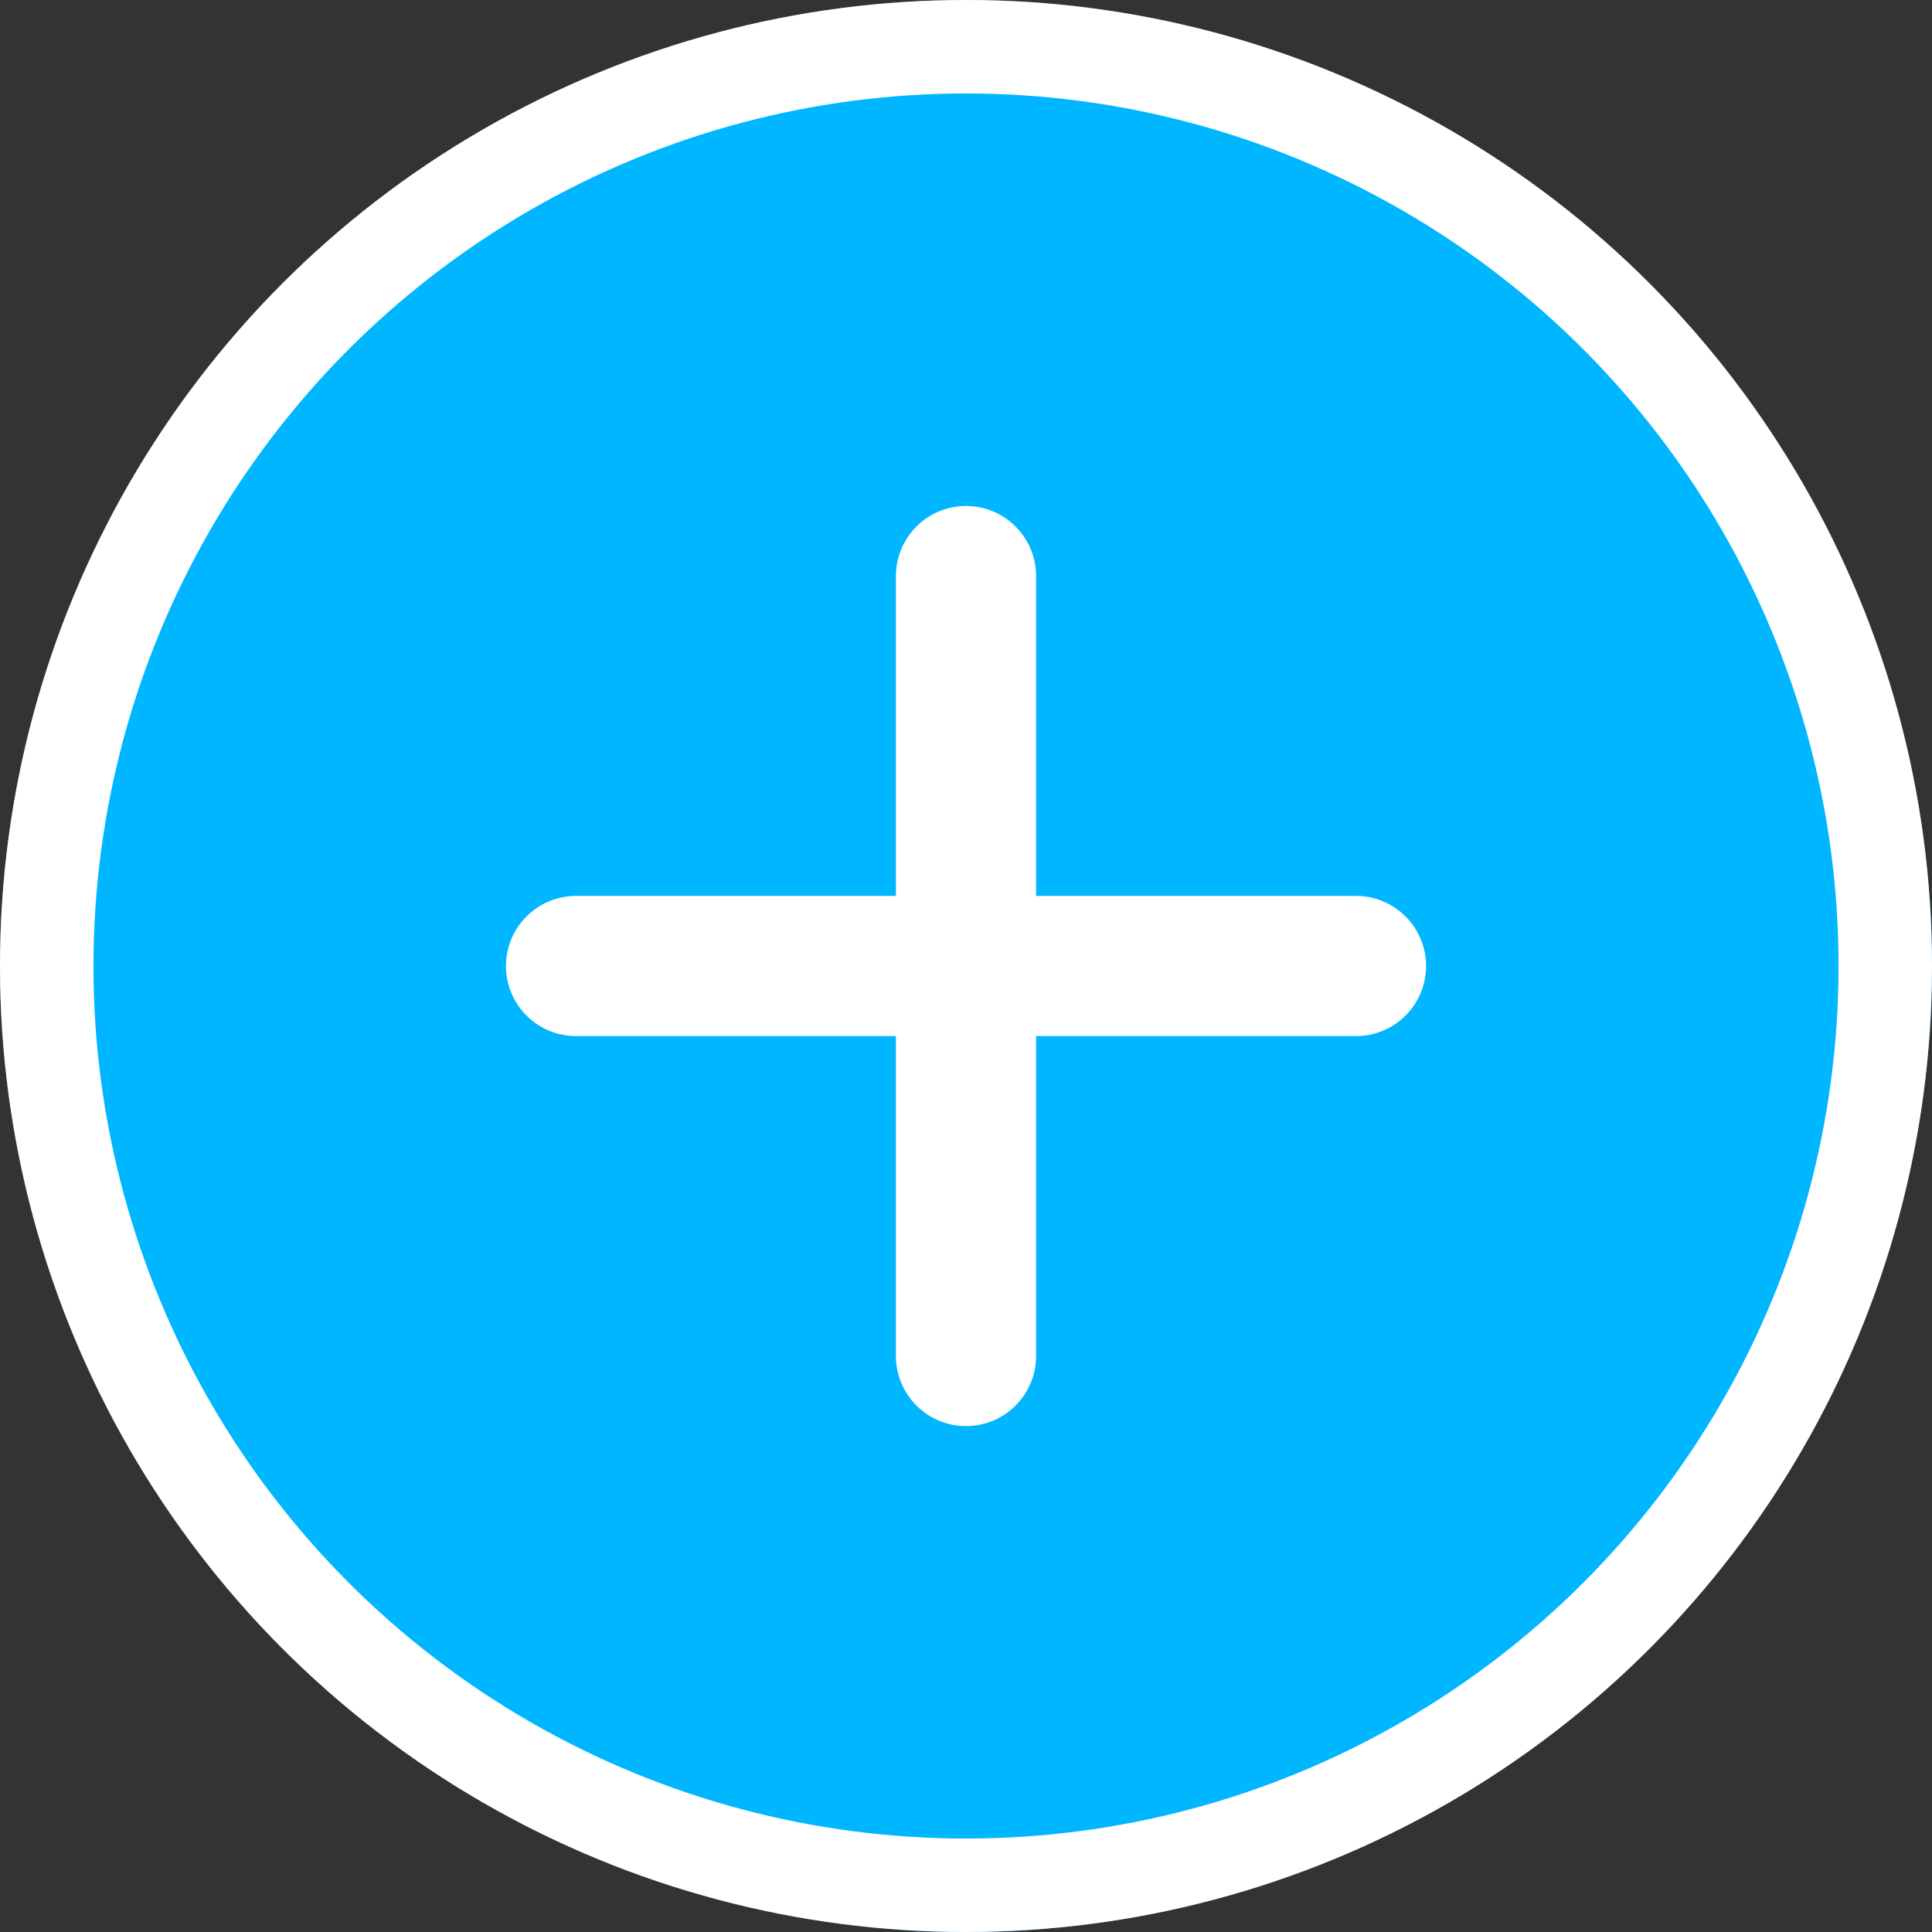
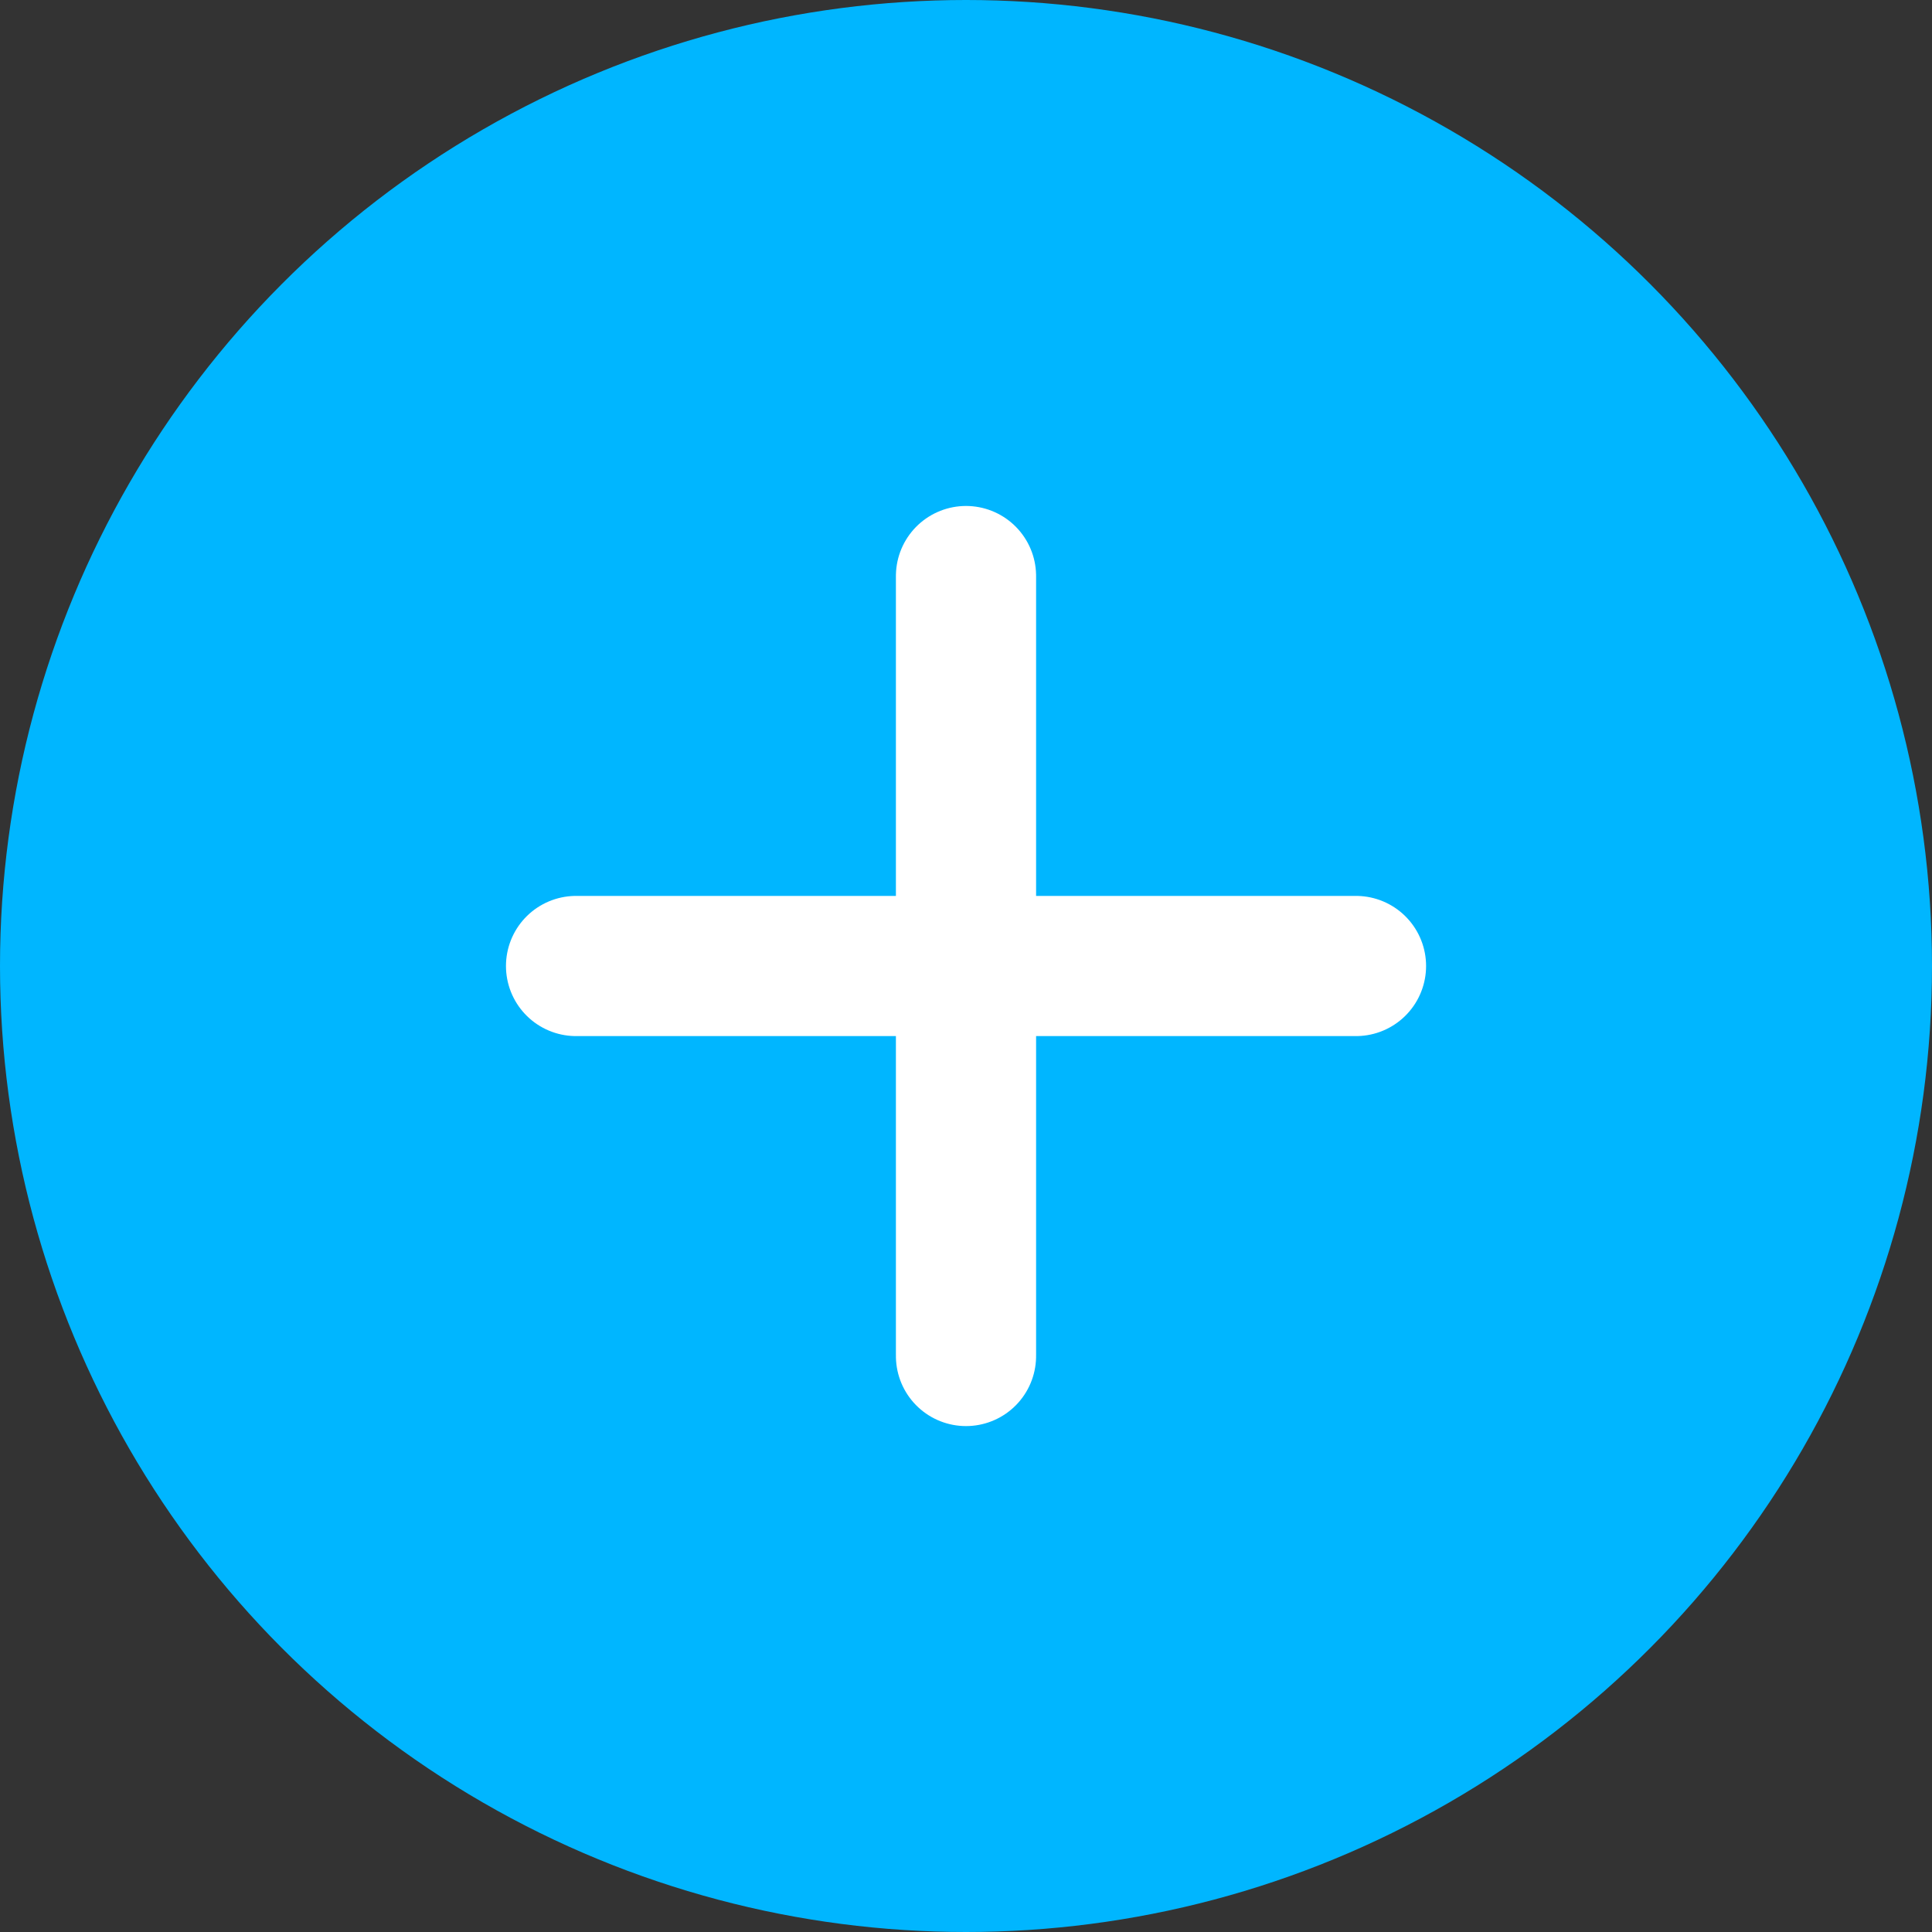
<svg xmlns="http://www.w3.org/2000/svg" id="グループ_464" data-name="グループ 464" width="41.346" height="41.346" viewBox="0 0 41.346 41.346">
  <rect x="0" y="0" width="41.346" height="41.346" fill="#333333" stroke="none" />
  <g id="楕円形_3933" data-name="楕円形 3933" fill="#00b6ff" stroke="#fff" stroke-width="2">
    <ellipse cx="20.673" cy="20.673" rx="20.673" ry="20.673" stroke="none" />
-     <ellipse cx="20.673" cy="20.673" rx="19.673" ry="19.673" fill="none" />
  </g>
  <g id="グループ_463" data-name="グループ 463" transform="translate(12.328 12.328)">
    <path id="パス_2229" data-name="パス 2229" d="M12968.427,3004h16.691" transform="translate(-12968.427 -2995.655)" fill="none" stroke="#fff" stroke-linecap="round" stroke-width="3" />
    <path id="パス_2230" data-name="パス 2230" d="M0,0H16.691" transform="translate(8.345) rotate(90)" fill="none" stroke="#fff" stroke-linecap="round" stroke-width="3" />
  </g>
</svg>